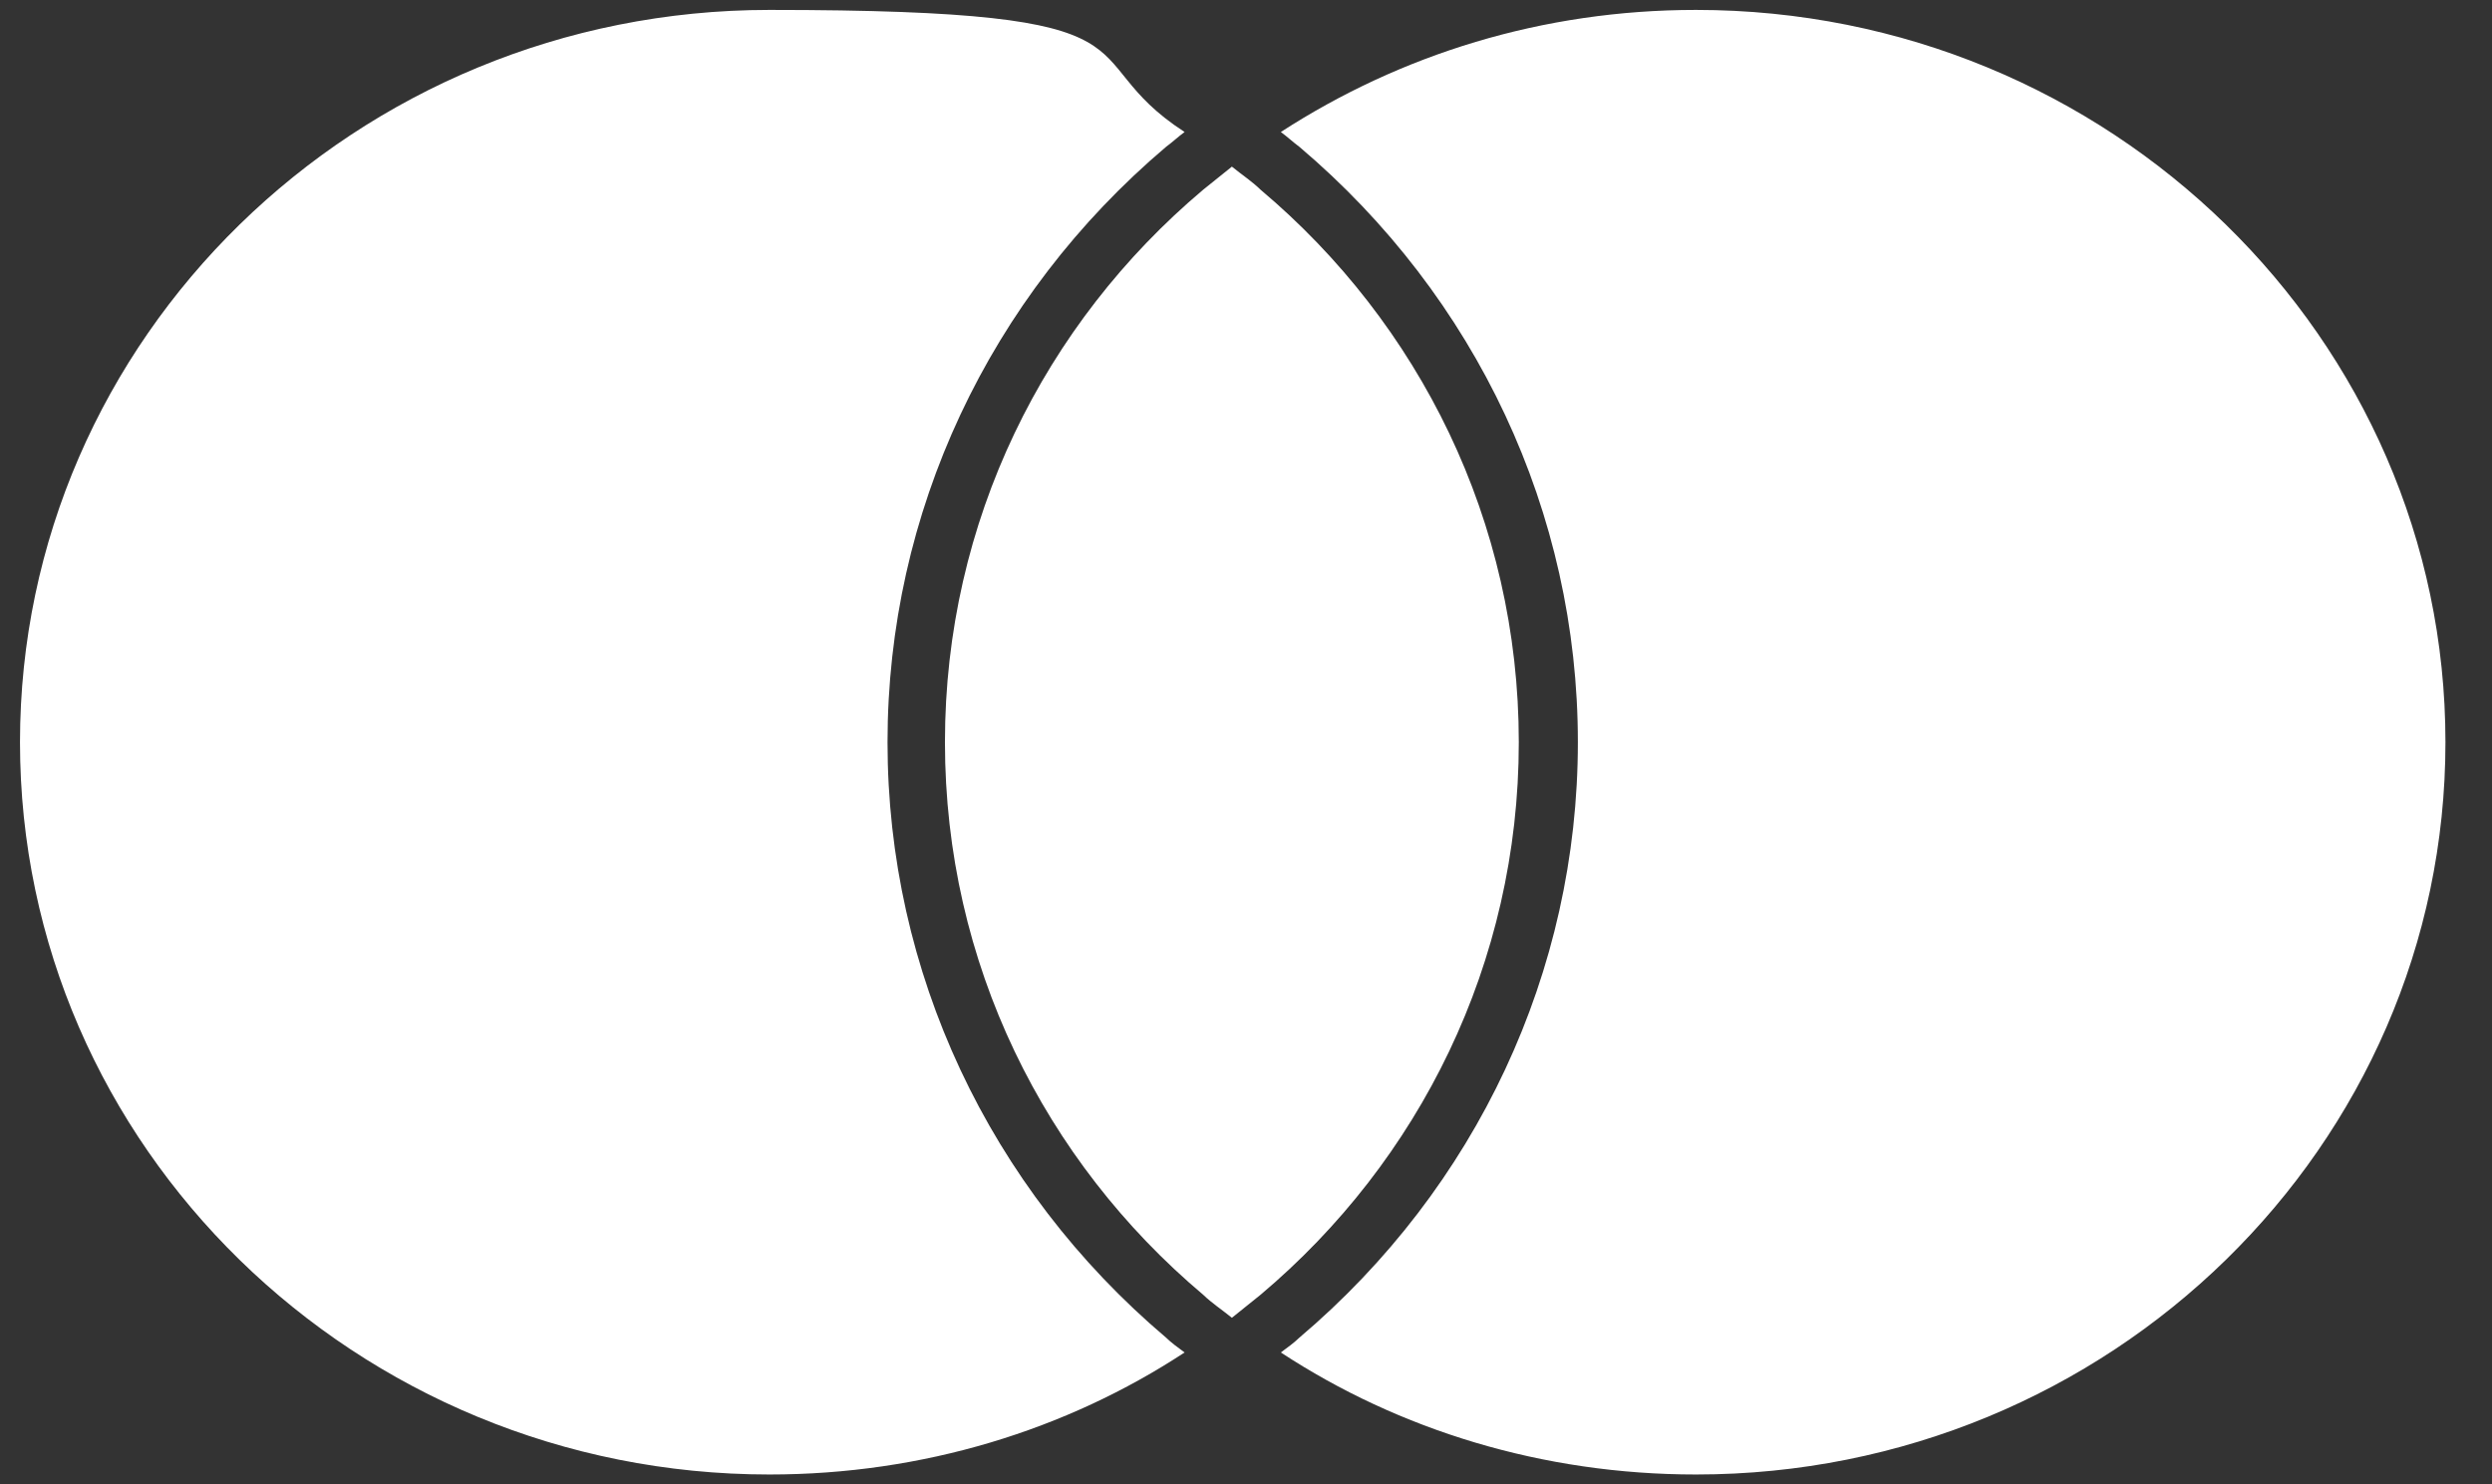
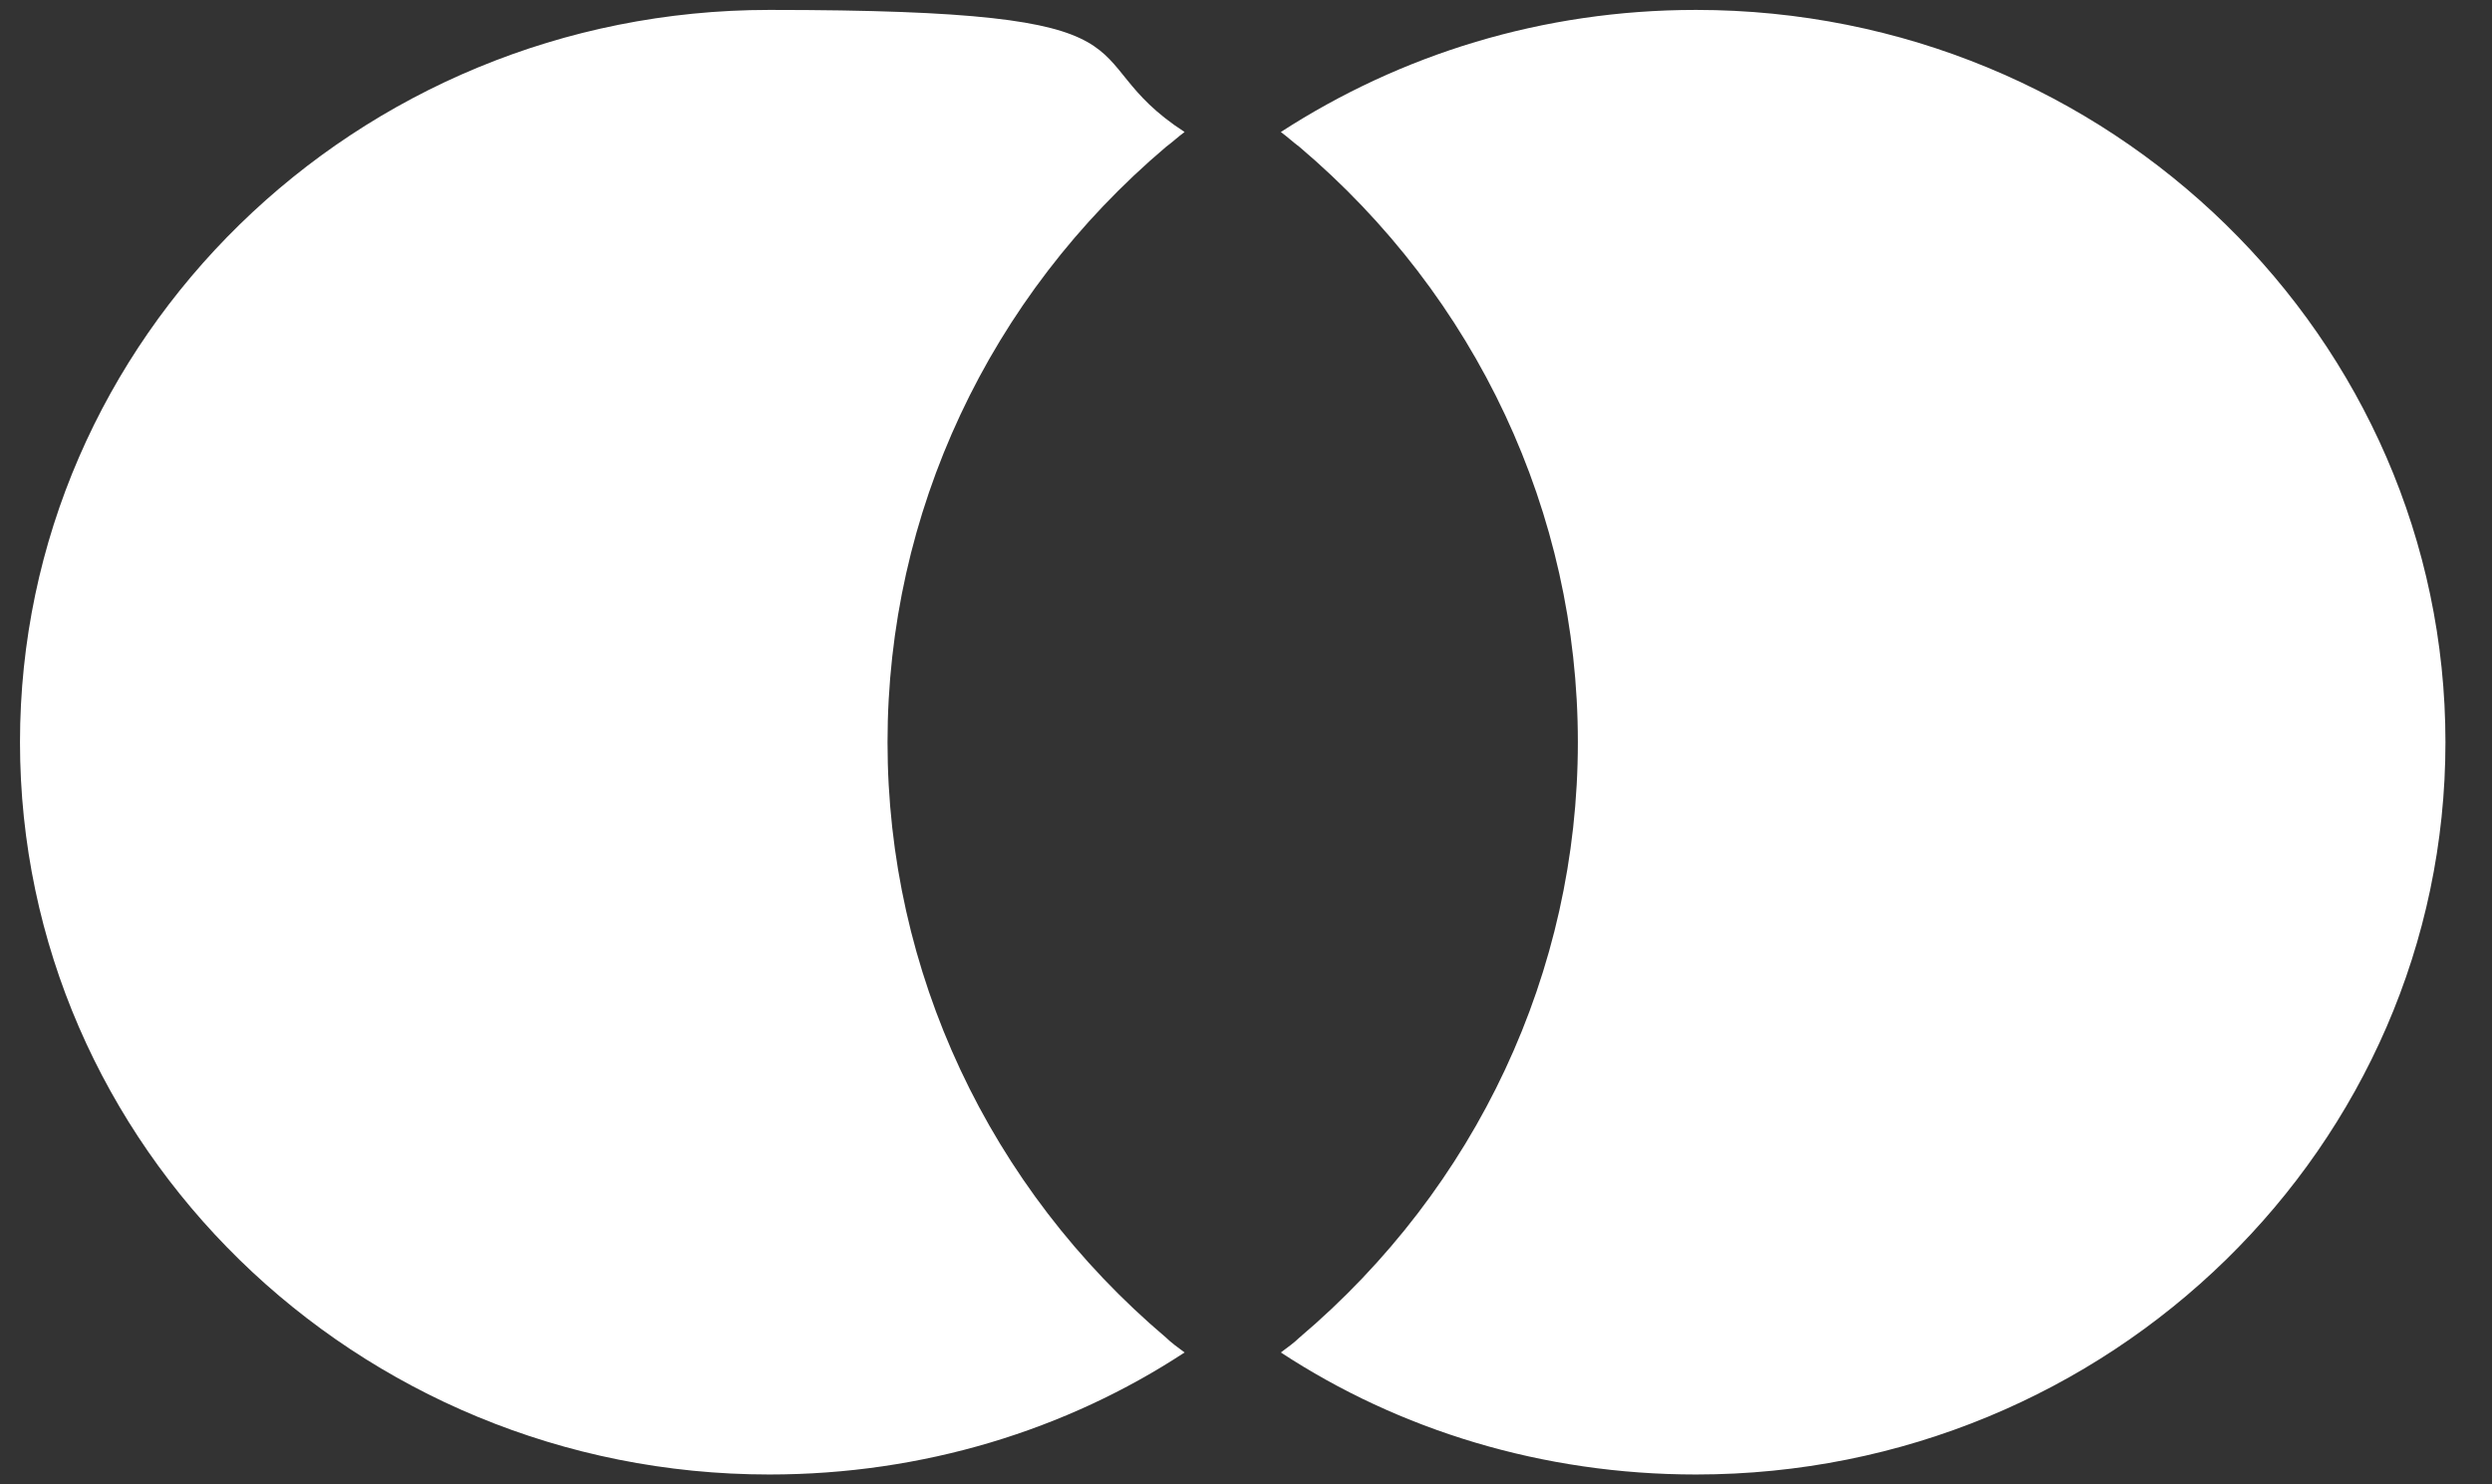
<svg xmlns="http://www.w3.org/2000/svg" width="47" height="28" viewBox="0 0 47 28" fill="none">
  <rect x="0" y="0" width="47" height="28" fill="#333333" stroke="none" />
  <path d="M21.992 25.232C22.087 25.325 22.215 25.419 22.342 25.512C20.114 26.974 17.408 27.814 14.511 27.814C6.712 27.814 0.377 21.623 0.377 14.001C0.377 6.379 6.712 0.187 14.511 0.187C22.31 0.187 20.082 1.027 22.342 2.49C22.215 2.583 22.119 2.676 21.992 2.77C18.649 5.601 16.739 9.676 16.739 14.001C16.739 18.325 18.649 22.401 21.992 25.232Z" fill="white" />
  <path d="M31.988 0.187C29.091 0.187 26.417 1.027 24.157 2.49C24.284 2.583 24.38 2.676 24.507 2.77C27.849 5.601 29.759 9.676 29.759 14.001C29.759 18.325 27.849 22.401 24.507 25.232C24.411 25.325 24.284 25.419 24.157 25.512C26.385 26.974 29.091 27.814 31.988 27.814C39.787 27.814 46.122 21.623 46.122 14.001C46.122 6.379 39.787 0.187 31.988 0.187Z" fill="white" />
-   <path d="M23.234 3.143C23.043 3.299 22.883 3.423 22.692 3.579C19.7 6.099 17.822 9.832 17.822 14.001C17.822 18.17 19.7 21.903 22.692 24.423C22.852 24.578 23.043 24.703 23.234 24.858C23.425 24.703 23.584 24.578 23.775 24.423C26.767 21.903 28.645 18.17 28.645 14.001C28.645 9.832 26.767 6.099 23.775 3.579C23.616 3.423 23.425 3.299 23.234 3.143Z" fill="white" />
</svg>